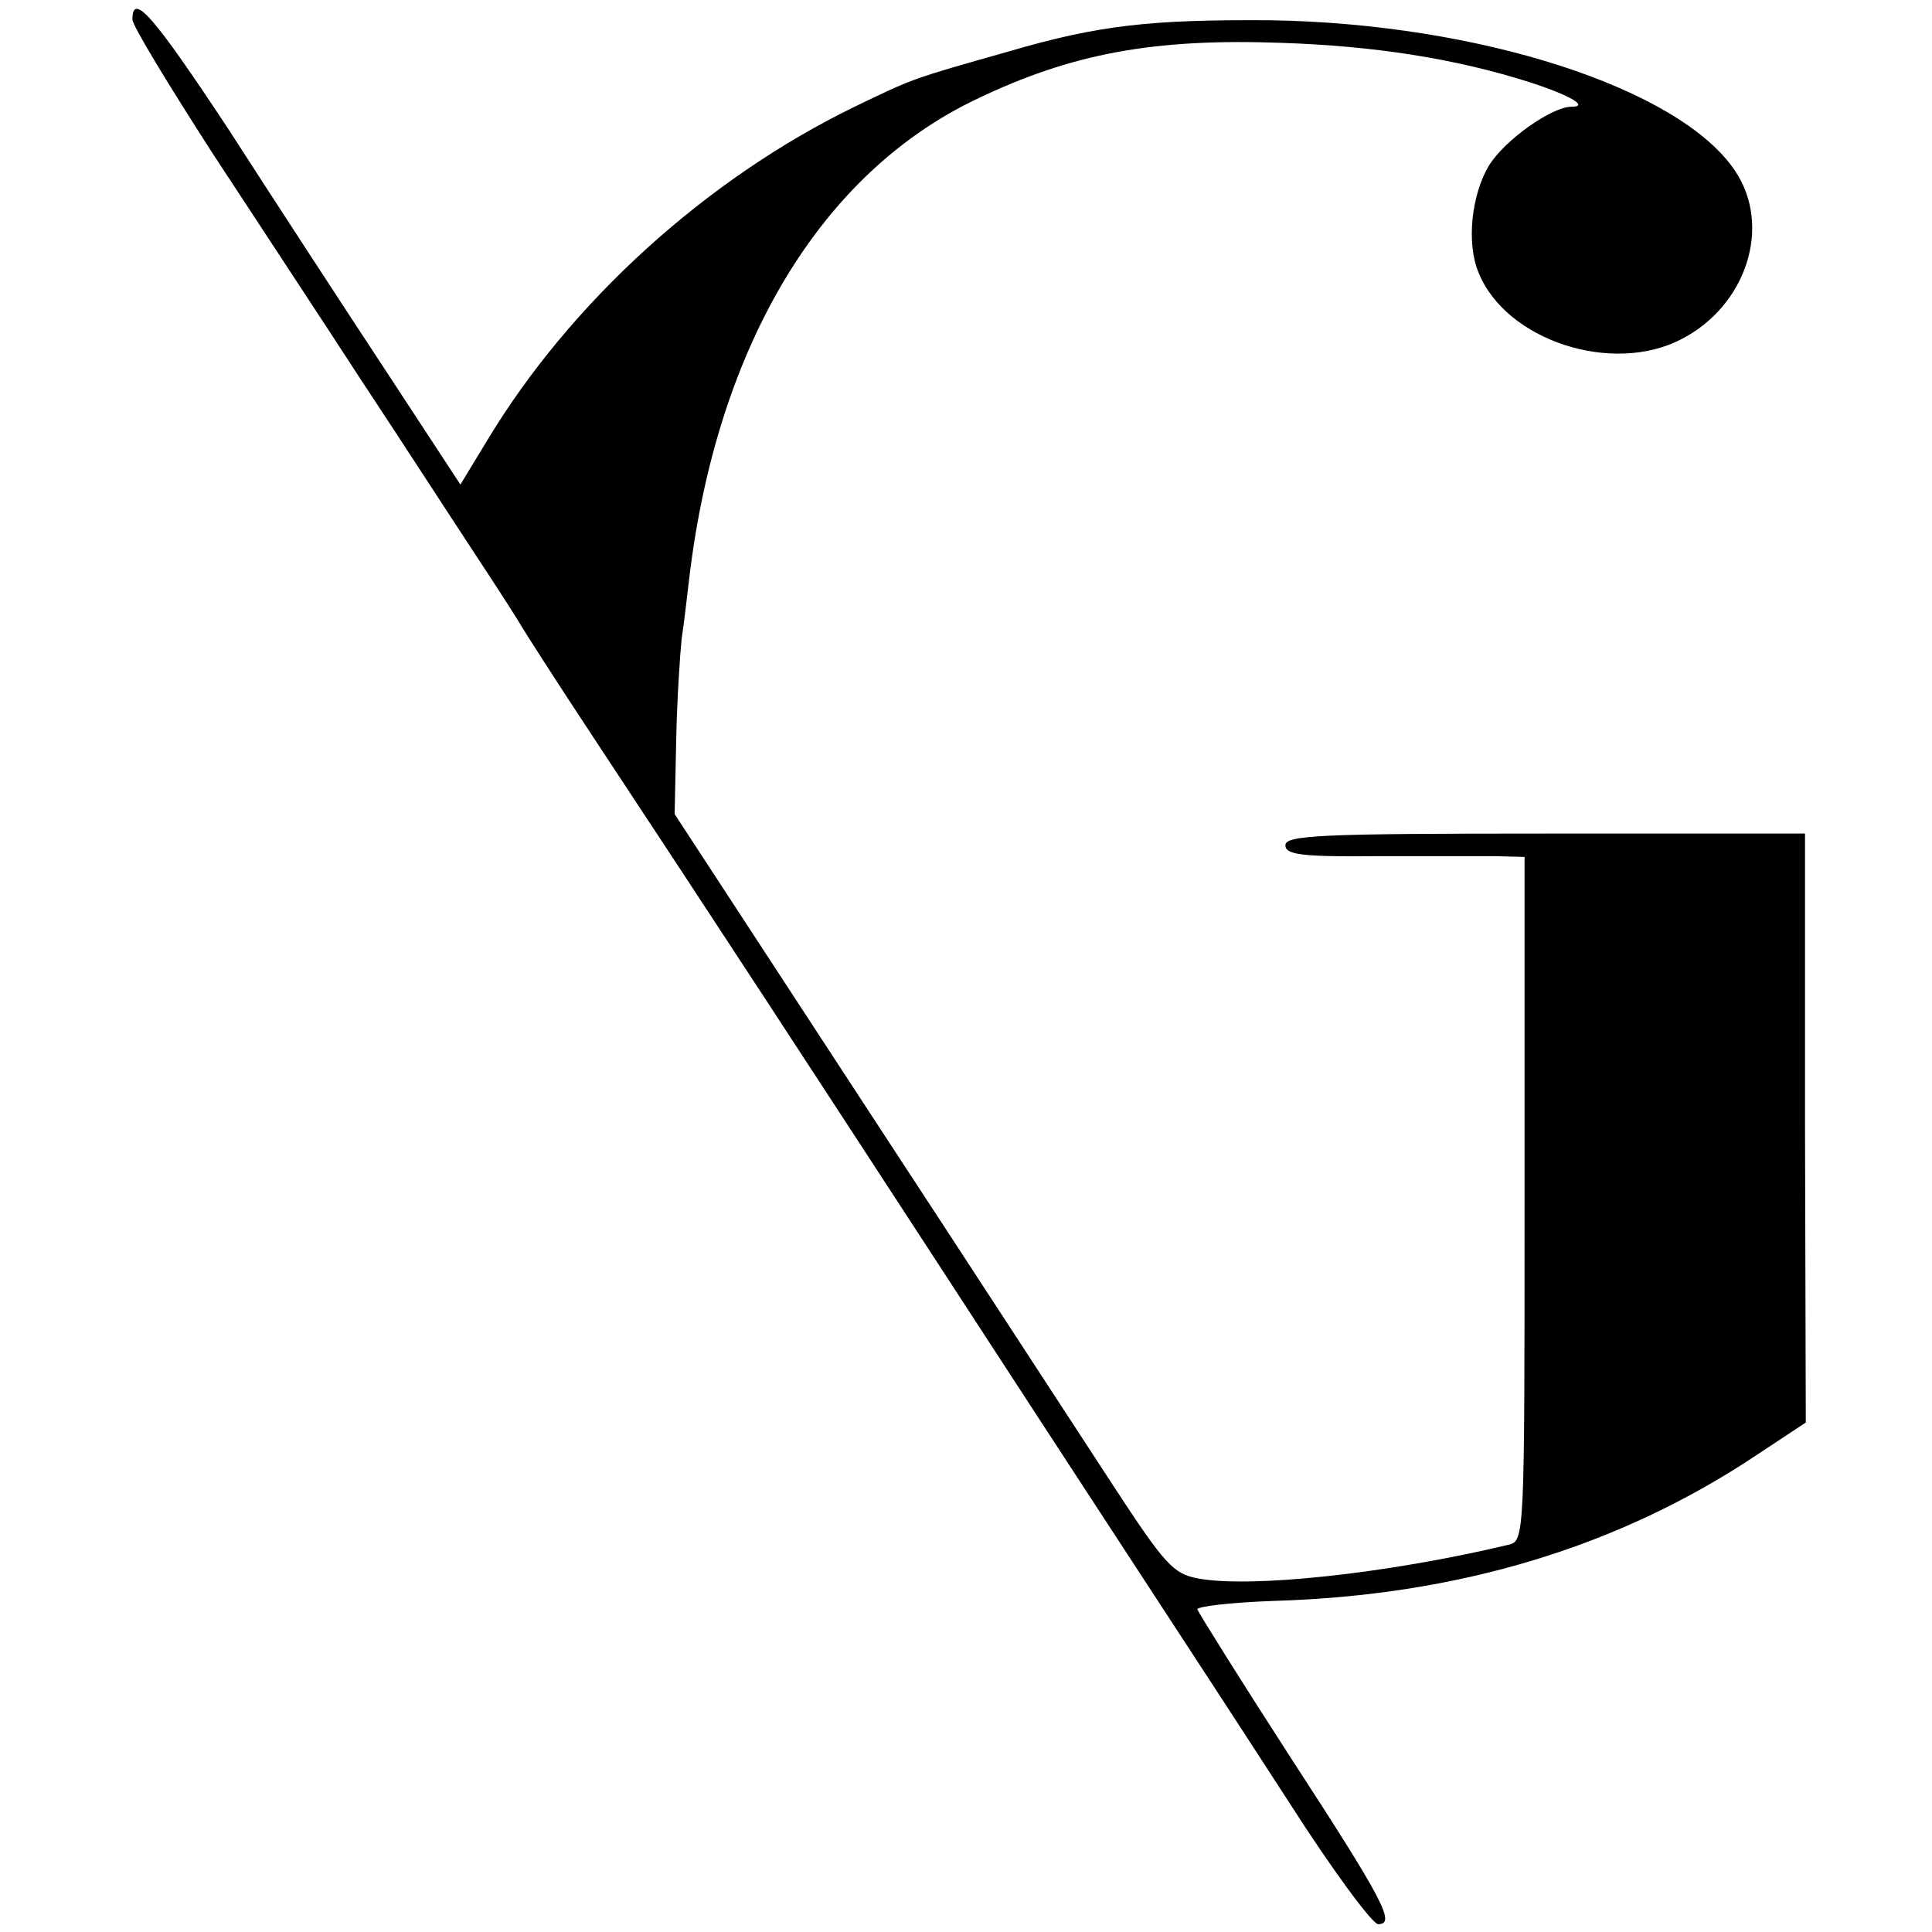
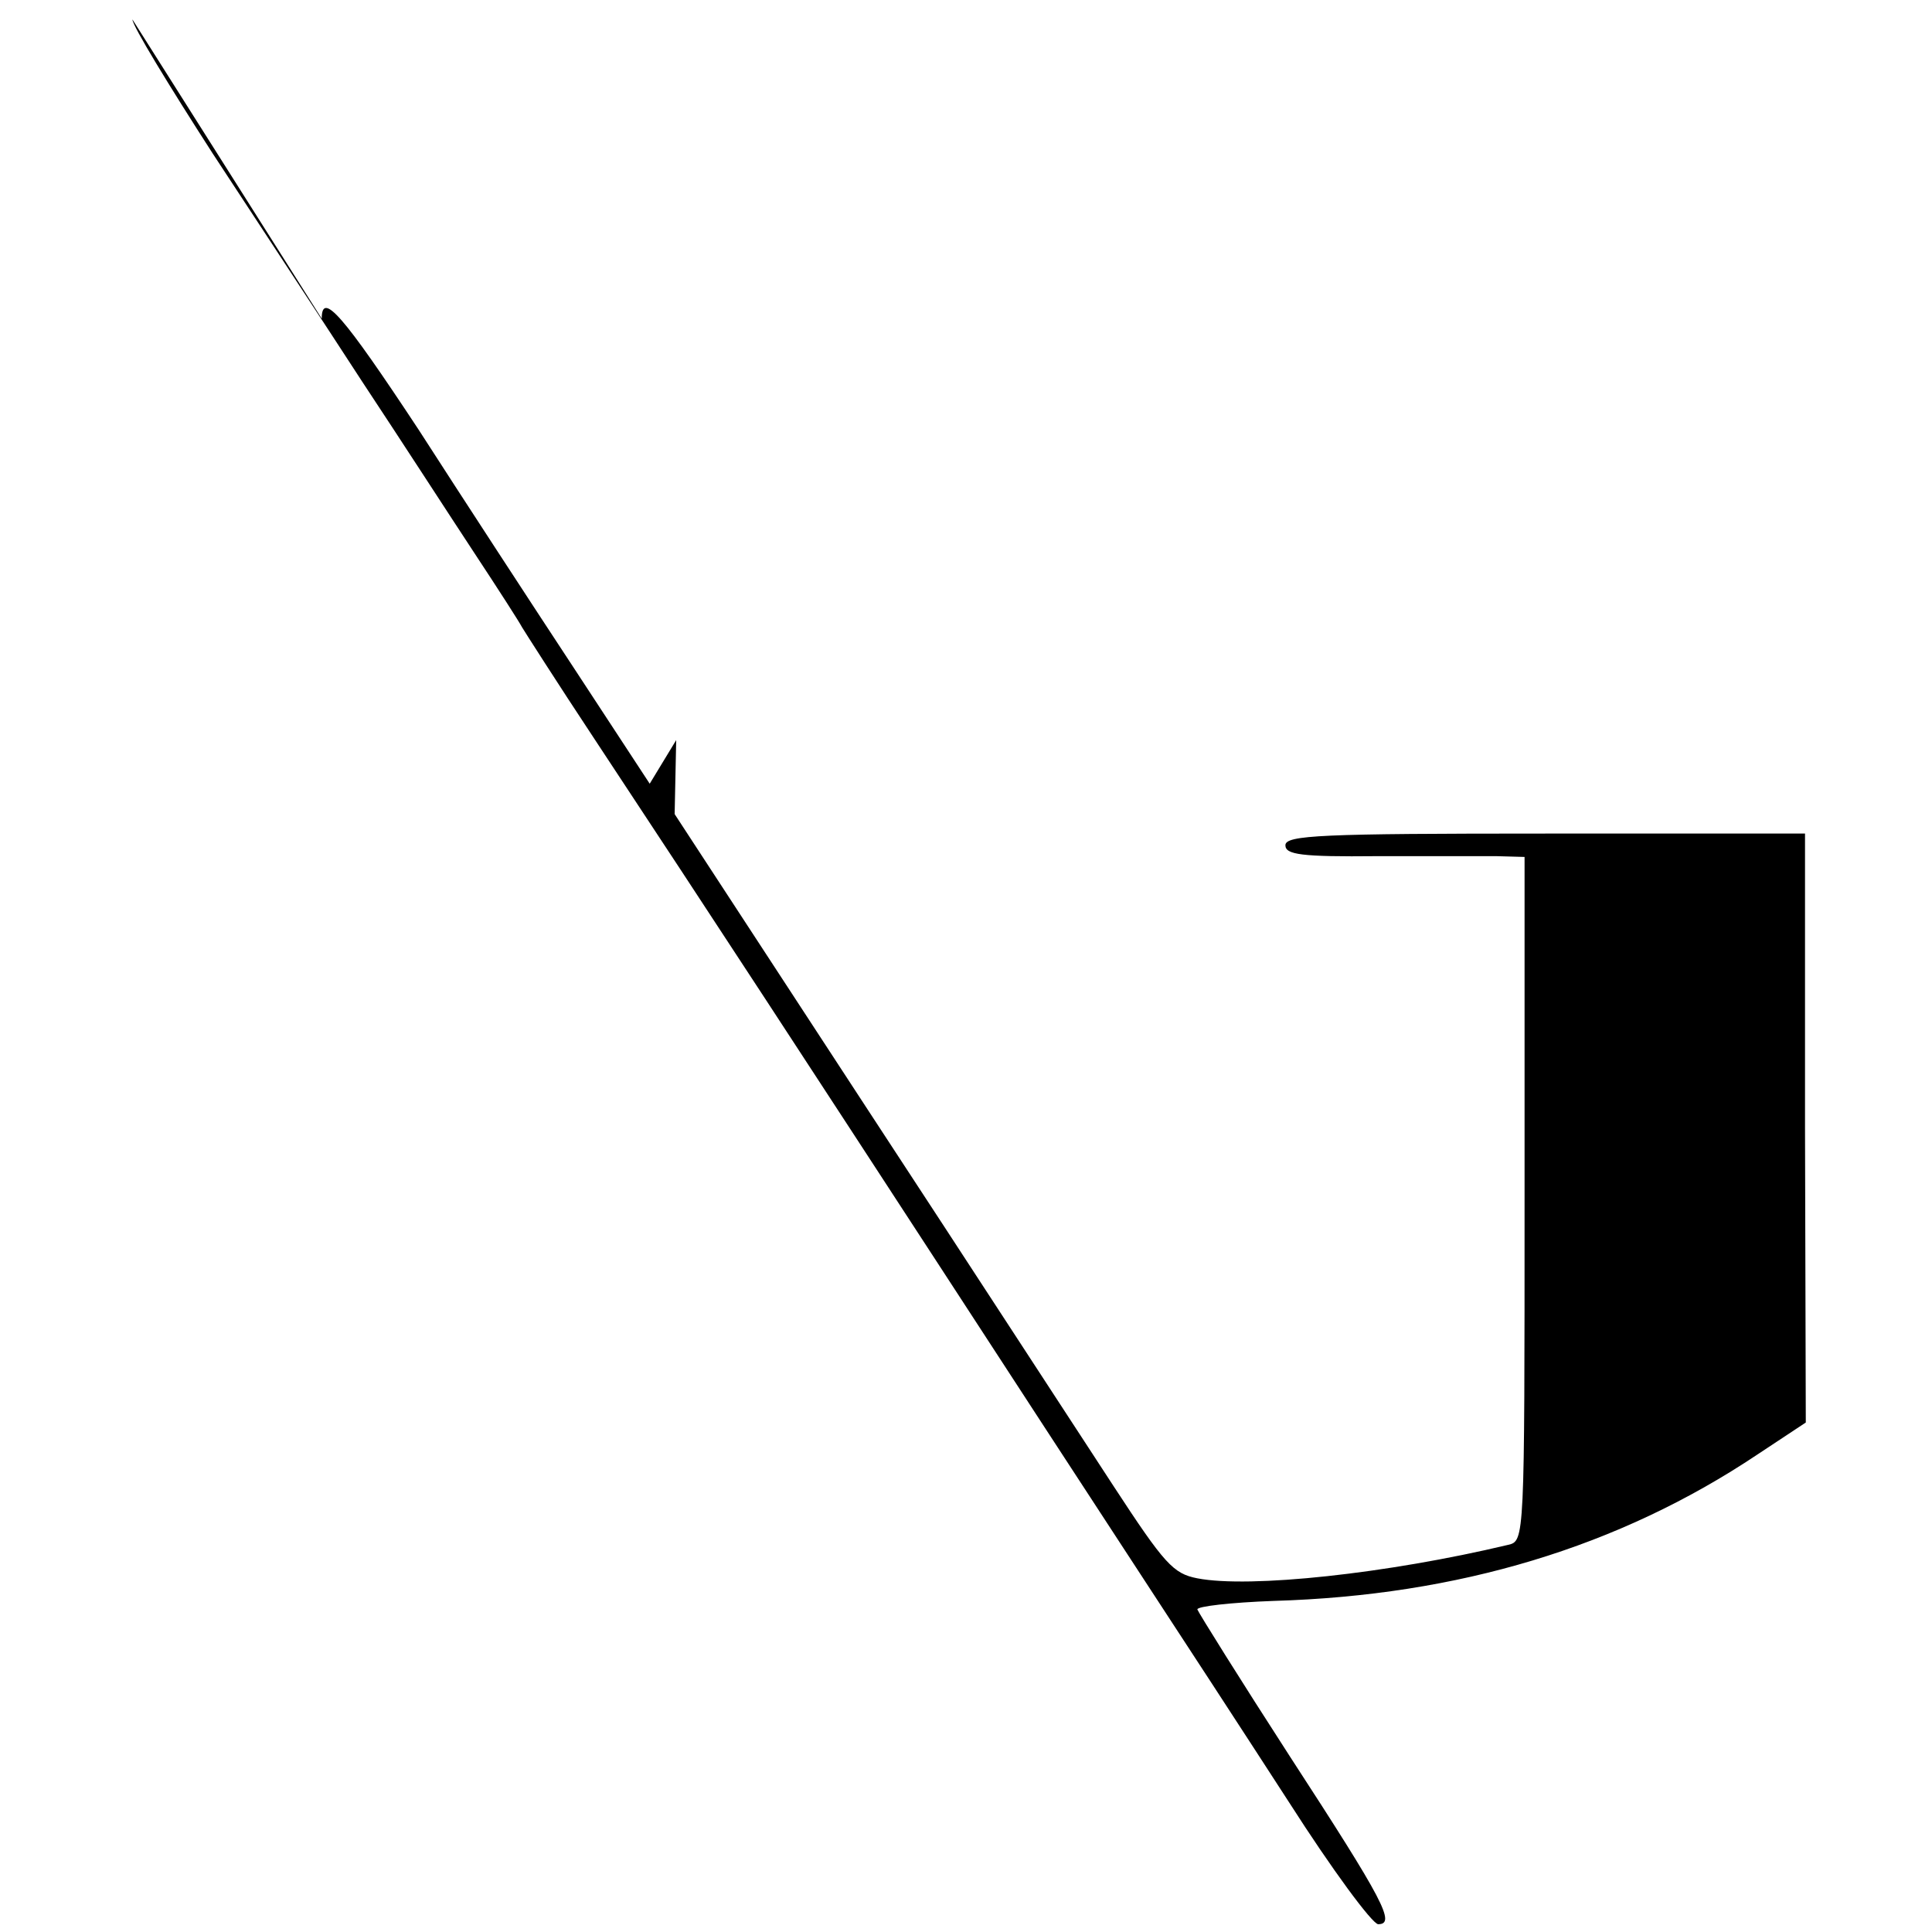
<svg xmlns="http://www.w3.org/2000/svg" version="1.0" width="248pt" height="248pt" viewBox="0 0 248 248" preserveAspectRatio="xMidYMid meet">
  <g transform="translate(0,248) scale(0.1,-0.1)" fill="#000000" stroke="none">
-     <path d="M170 2455 c0 -8 47 -85 103 -172 57 -87 144 -219 192 -293 49 -74 113 -173 144 -220 31 -47 58 -89 61 -95 3 -5 45 -71 94 -145 150 -227 285 -434 442 -675 82 -126 194 -298 249 -382 55 -84 145 -222 200 -307 55 -86 106 -155 114 -156 23 0 8 29 -113 215 -64 99 -117 184 -119 189 -1 4 43 9 98 11 237 7 443 69 621 188 l62 41 -1 378 0 378 -333 0 c-288 0 -334 -2 -334 -15 0 -12 20 -15 118 -14 64 0 133 0 153 0 l36 -1 0 -439 c0 -438 0 -439 -21 -444 -155 -37 -332 -56 -399 -43 -31 6 -42 18 -108 119 -40 61 -183 281 -318 487 l-245 375 2 95 c1 52 5 111 7 130 3 19 7 55 10 80 36 297 169 518 369 613 121 58 226 78 391 72 119 -4 223 -20 320 -51 52 -17 75 -31 52 -31 -25 0 -86 -43 -106 -76 -22 -37 -29 -99 -13 -137 35 -87 172 -132 261 -85 83 43 116 145 68 216 -71 106 -329 189 -597 193 -152 1 -219 -6 -335 -40 -127 -36 -121 -34 -198 -71 -191 -93 -365 -251 -472 -429 l-34 -56 -97 148 c-54 82 -144 220 -200 307 -97 147 -124 178 -124 142z" />
+     <path d="M170 2455 c0 -8 47 -85 103 -172 57 -87 144 -219 192 -293 49 -74 113 -173 144 -220 31 -47 58 -89 61 -95 3 -5 45 -71 94 -145 150 -227 285 -434 442 -675 82 -126 194 -298 249 -382 55 -84 145 -222 200 -307 55 -86 106 -155 114 -156 23 0 8 29 -113 215 -64 99 -117 184 -119 189 -1 4 43 9 98 11 237 7 443 69 621 188 l62 41 -1 378 0 378 -333 0 c-288 0 -334 -2 -334 -15 0 -12 20 -15 118 -14 64 0 133 0 153 0 l36 -1 0 -439 c0 -438 0 -439 -21 -444 -155 -37 -332 -56 -399 -43 -31 6 -42 18 -108 119 -40 61 -183 281 -318 487 l-245 375 2 95 l-34 -56 -97 148 c-54 82 -144 220 -200 307 -97 147 -124 178 -124 142z" />
  </g>
</svg>